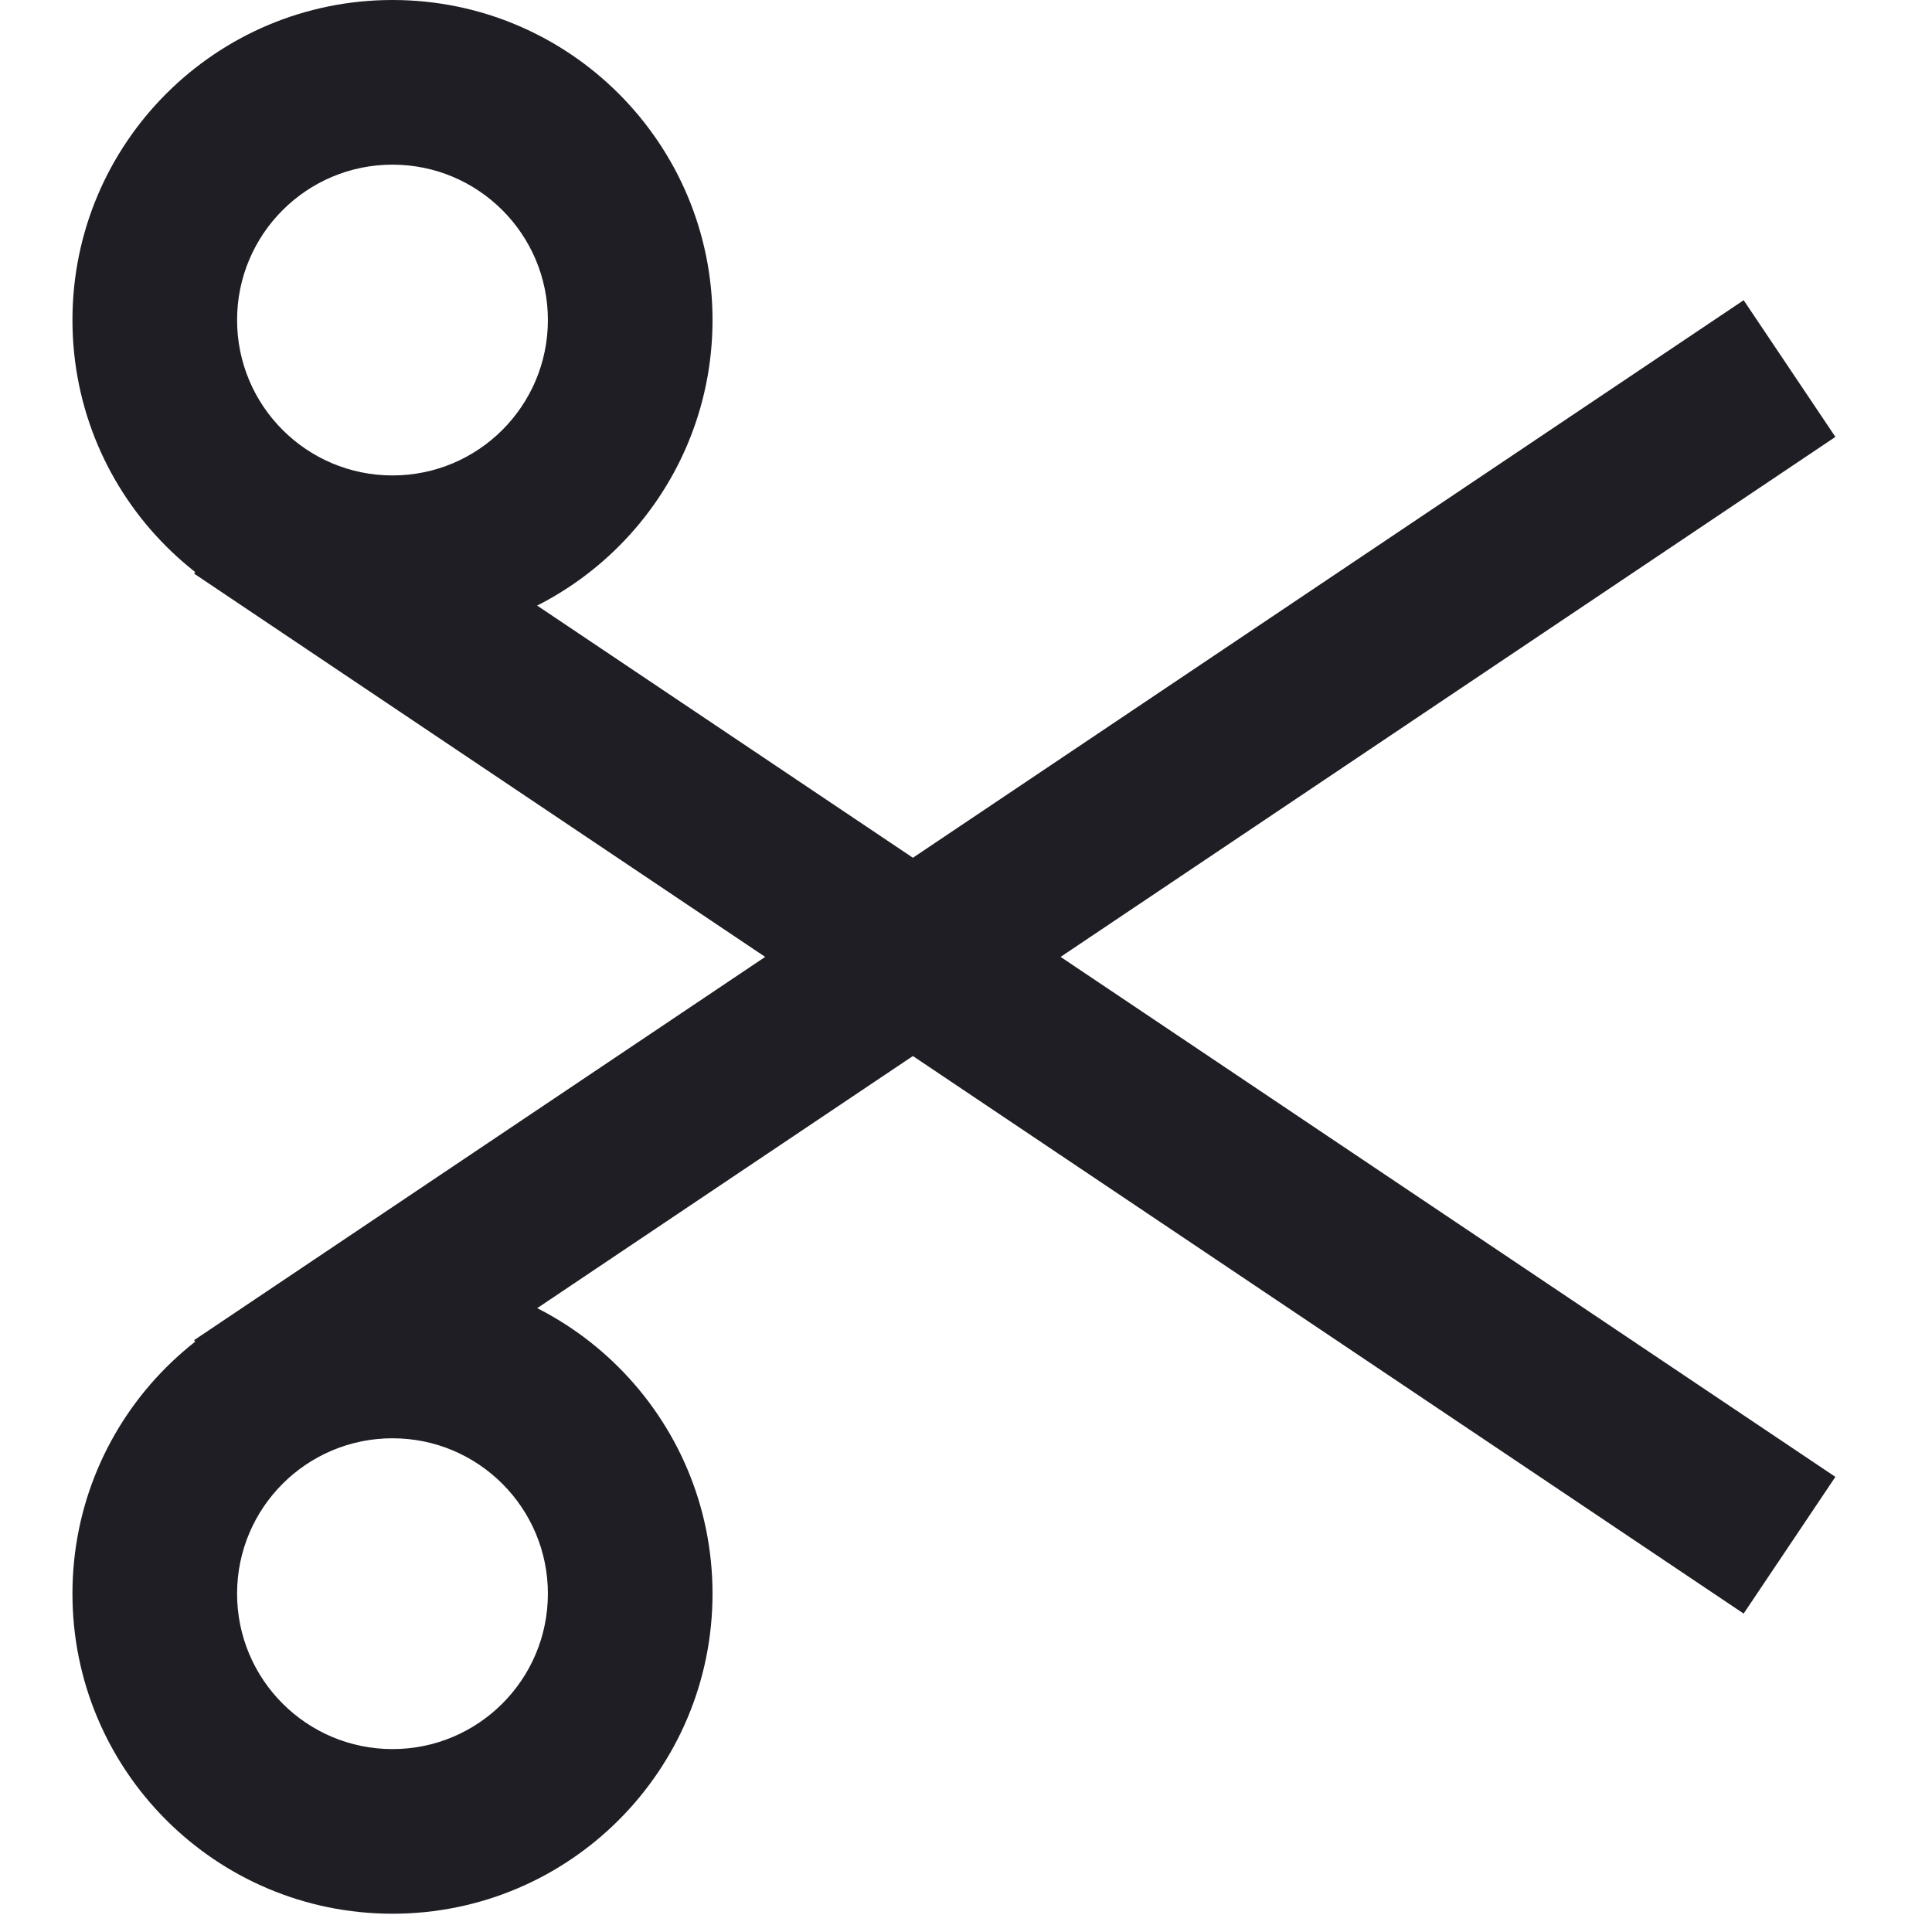
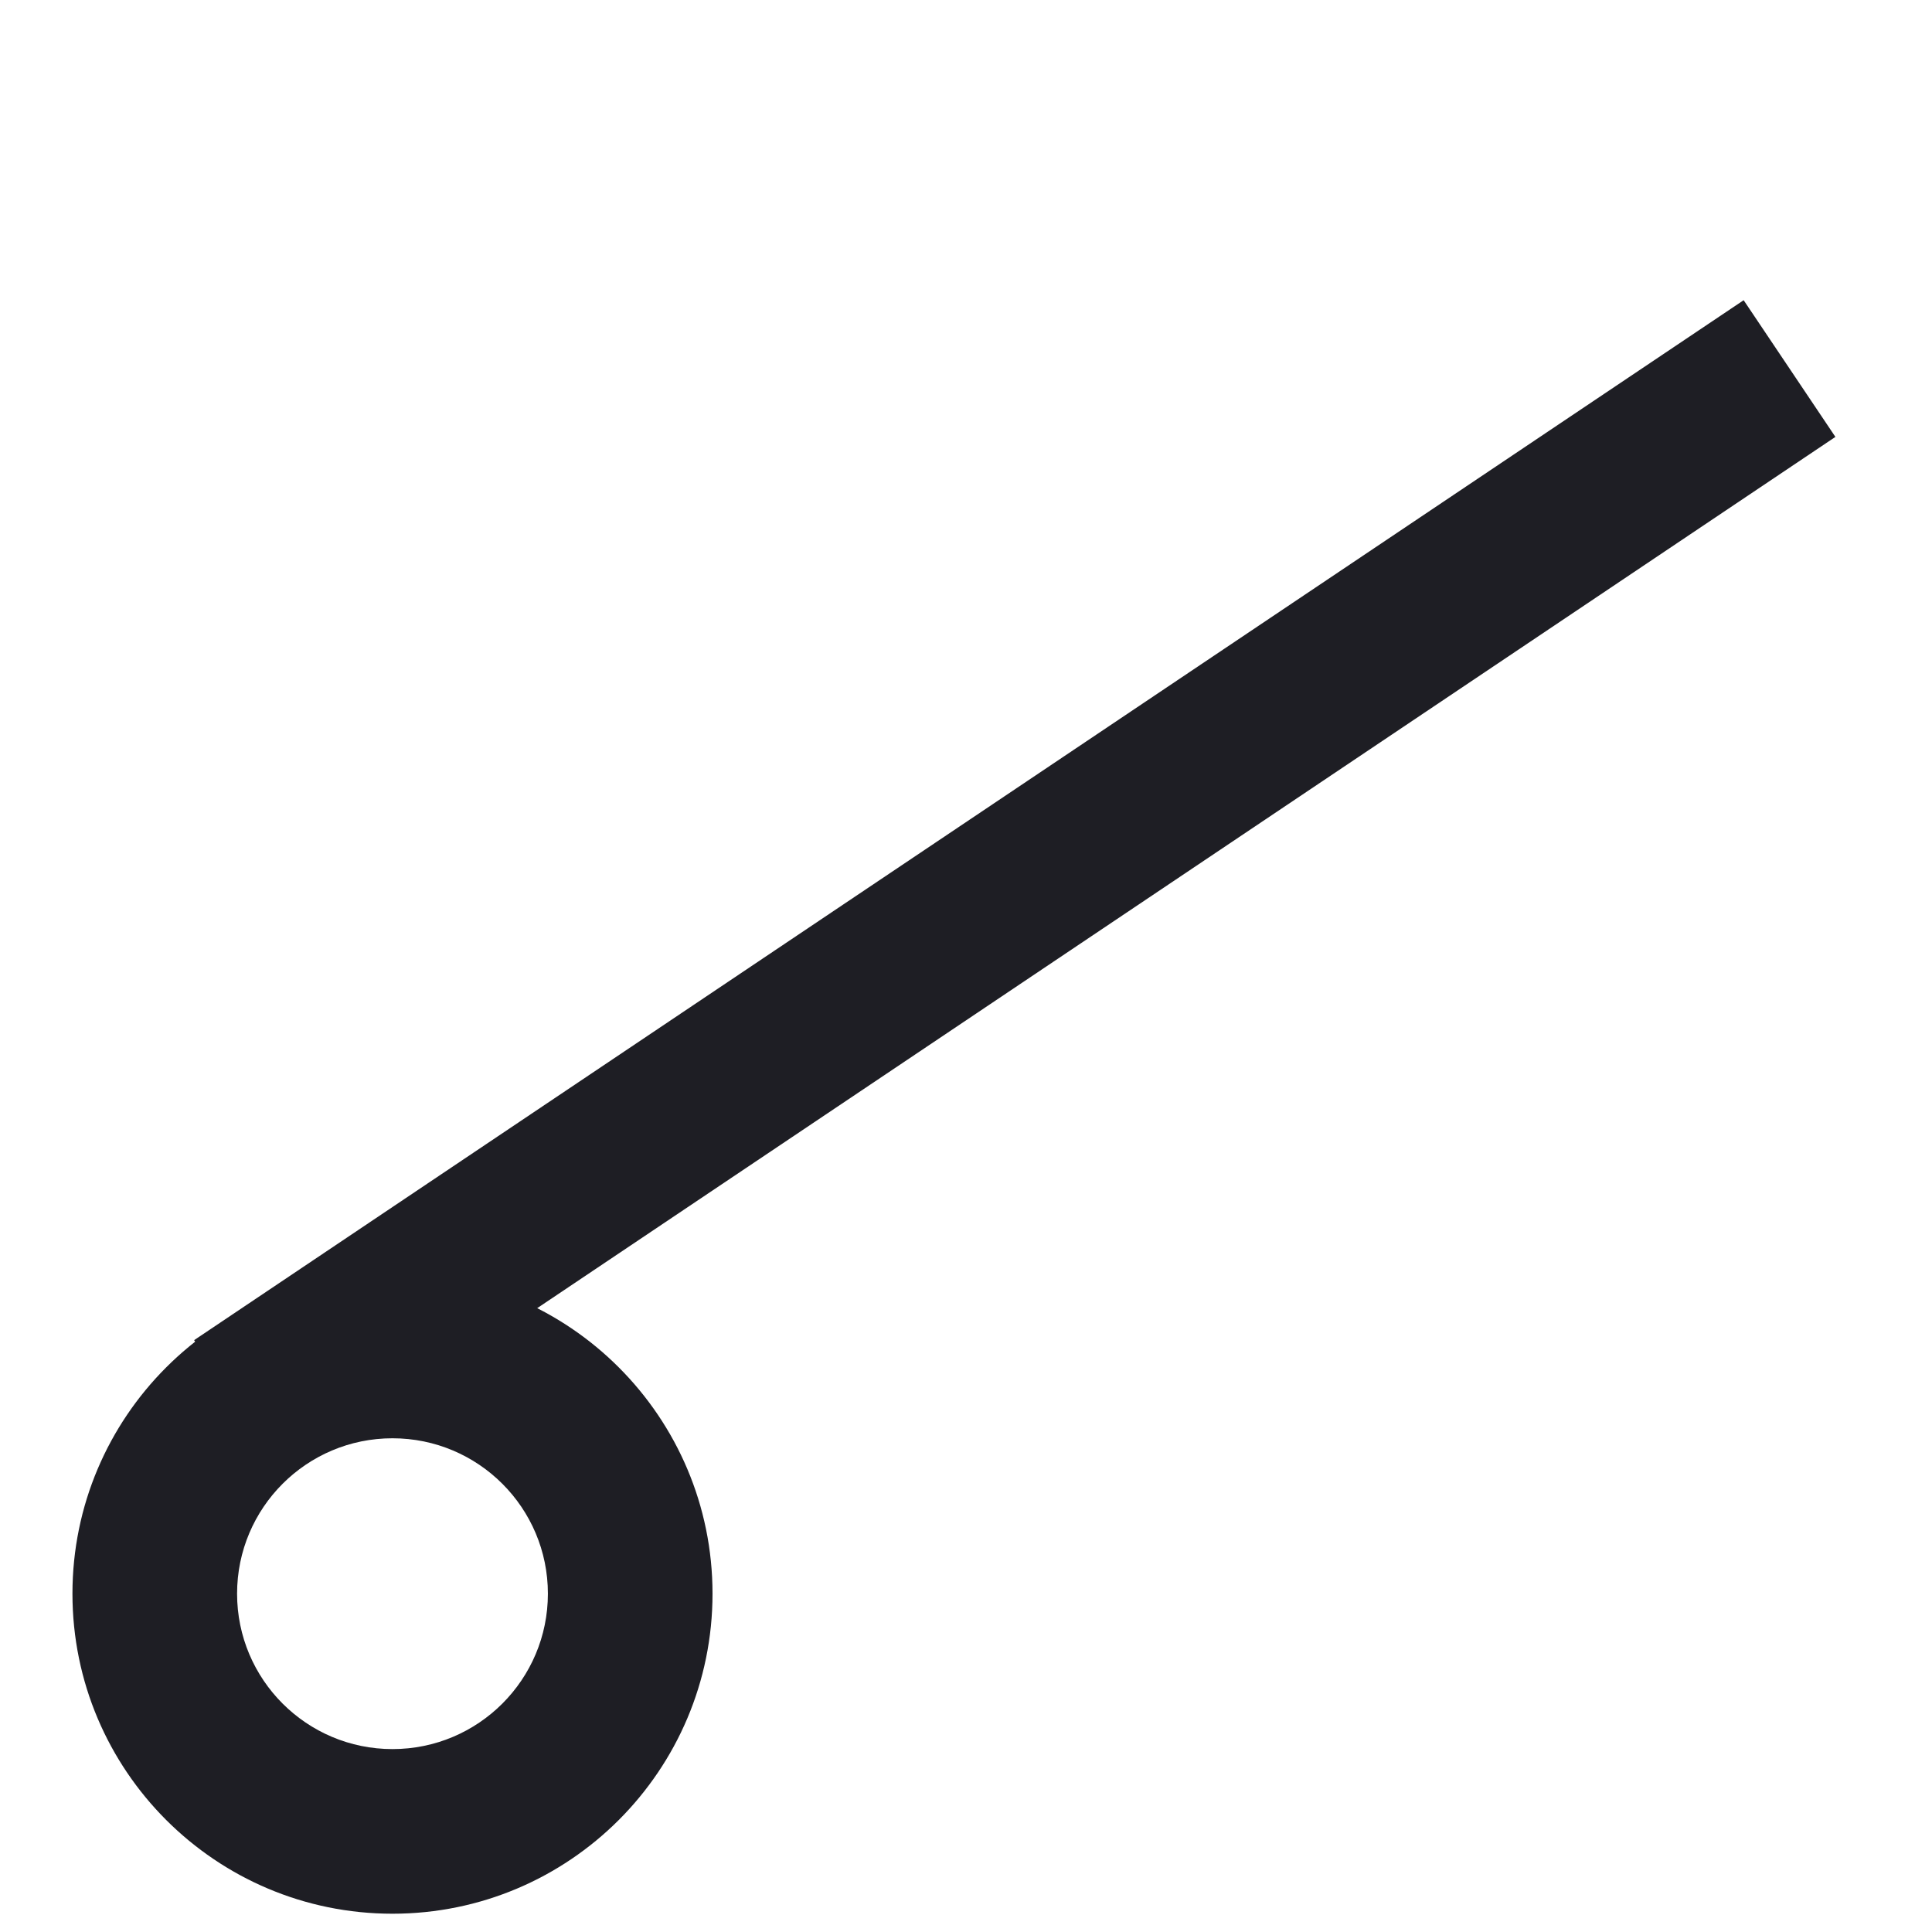
<svg xmlns="http://www.w3.org/2000/svg" width="80" height="80" viewBox="0 0 80 80" fill="none">
  <path fill-rule="evenodd" clip-rule="evenodd" d="M11.837 61.153L76 18.091L72.201 12.431L8.038 55.493L11.837 61.153Z" fill="#1E1E24" />
  <path fill-rule="evenodd" clip-rule="evenodd" d="M9.817 65.991C9.817 62.437 12.698 59.556 16.252 59.556C19.806 59.556 22.687 62.437 22.687 65.991C22.687 69.545 19.806 72.426 16.252 72.426C12.698 72.426 9.817 69.545 9.817 65.991ZM3 65.991C3 58.672 8.933 52.739 16.252 52.739C23.571 52.739 29.504 58.672 29.504 65.991C29.504 73.31 23.571 79.243 16.252 79.243C8.933 79.243 3 73.31 3 65.991Z" fill="#1E1E24" />
-   <path fill-rule="evenodd" clip-rule="evenodd" d="M11.836 18.092L75.999 61.154L72.2 66.815L8.038 23.753L11.836 18.092Z" fill="#1E1E24" />
-   <path fill-rule="evenodd" clip-rule="evenodd" d="M9.817 13.252C9.817 16.806 12.698 19.687 16.252 19.687C19.806 19.687 22.687 16.806 22.687 13.252C22.687 9.699 19.806 6.818 16.252 6.818C12.698 6.818 9.817 9.699 9.817 13.252ZM3 13.252C3 20.571 8.933 26.504 16.252 26.504C23.571 26.504 29.504 20.571 29.504 13.252C29.504 5.934 23.571 0 16.252 0C8.933 0 3 5.934 3 13.252Z" fill="#1E1E24" />
</svg>